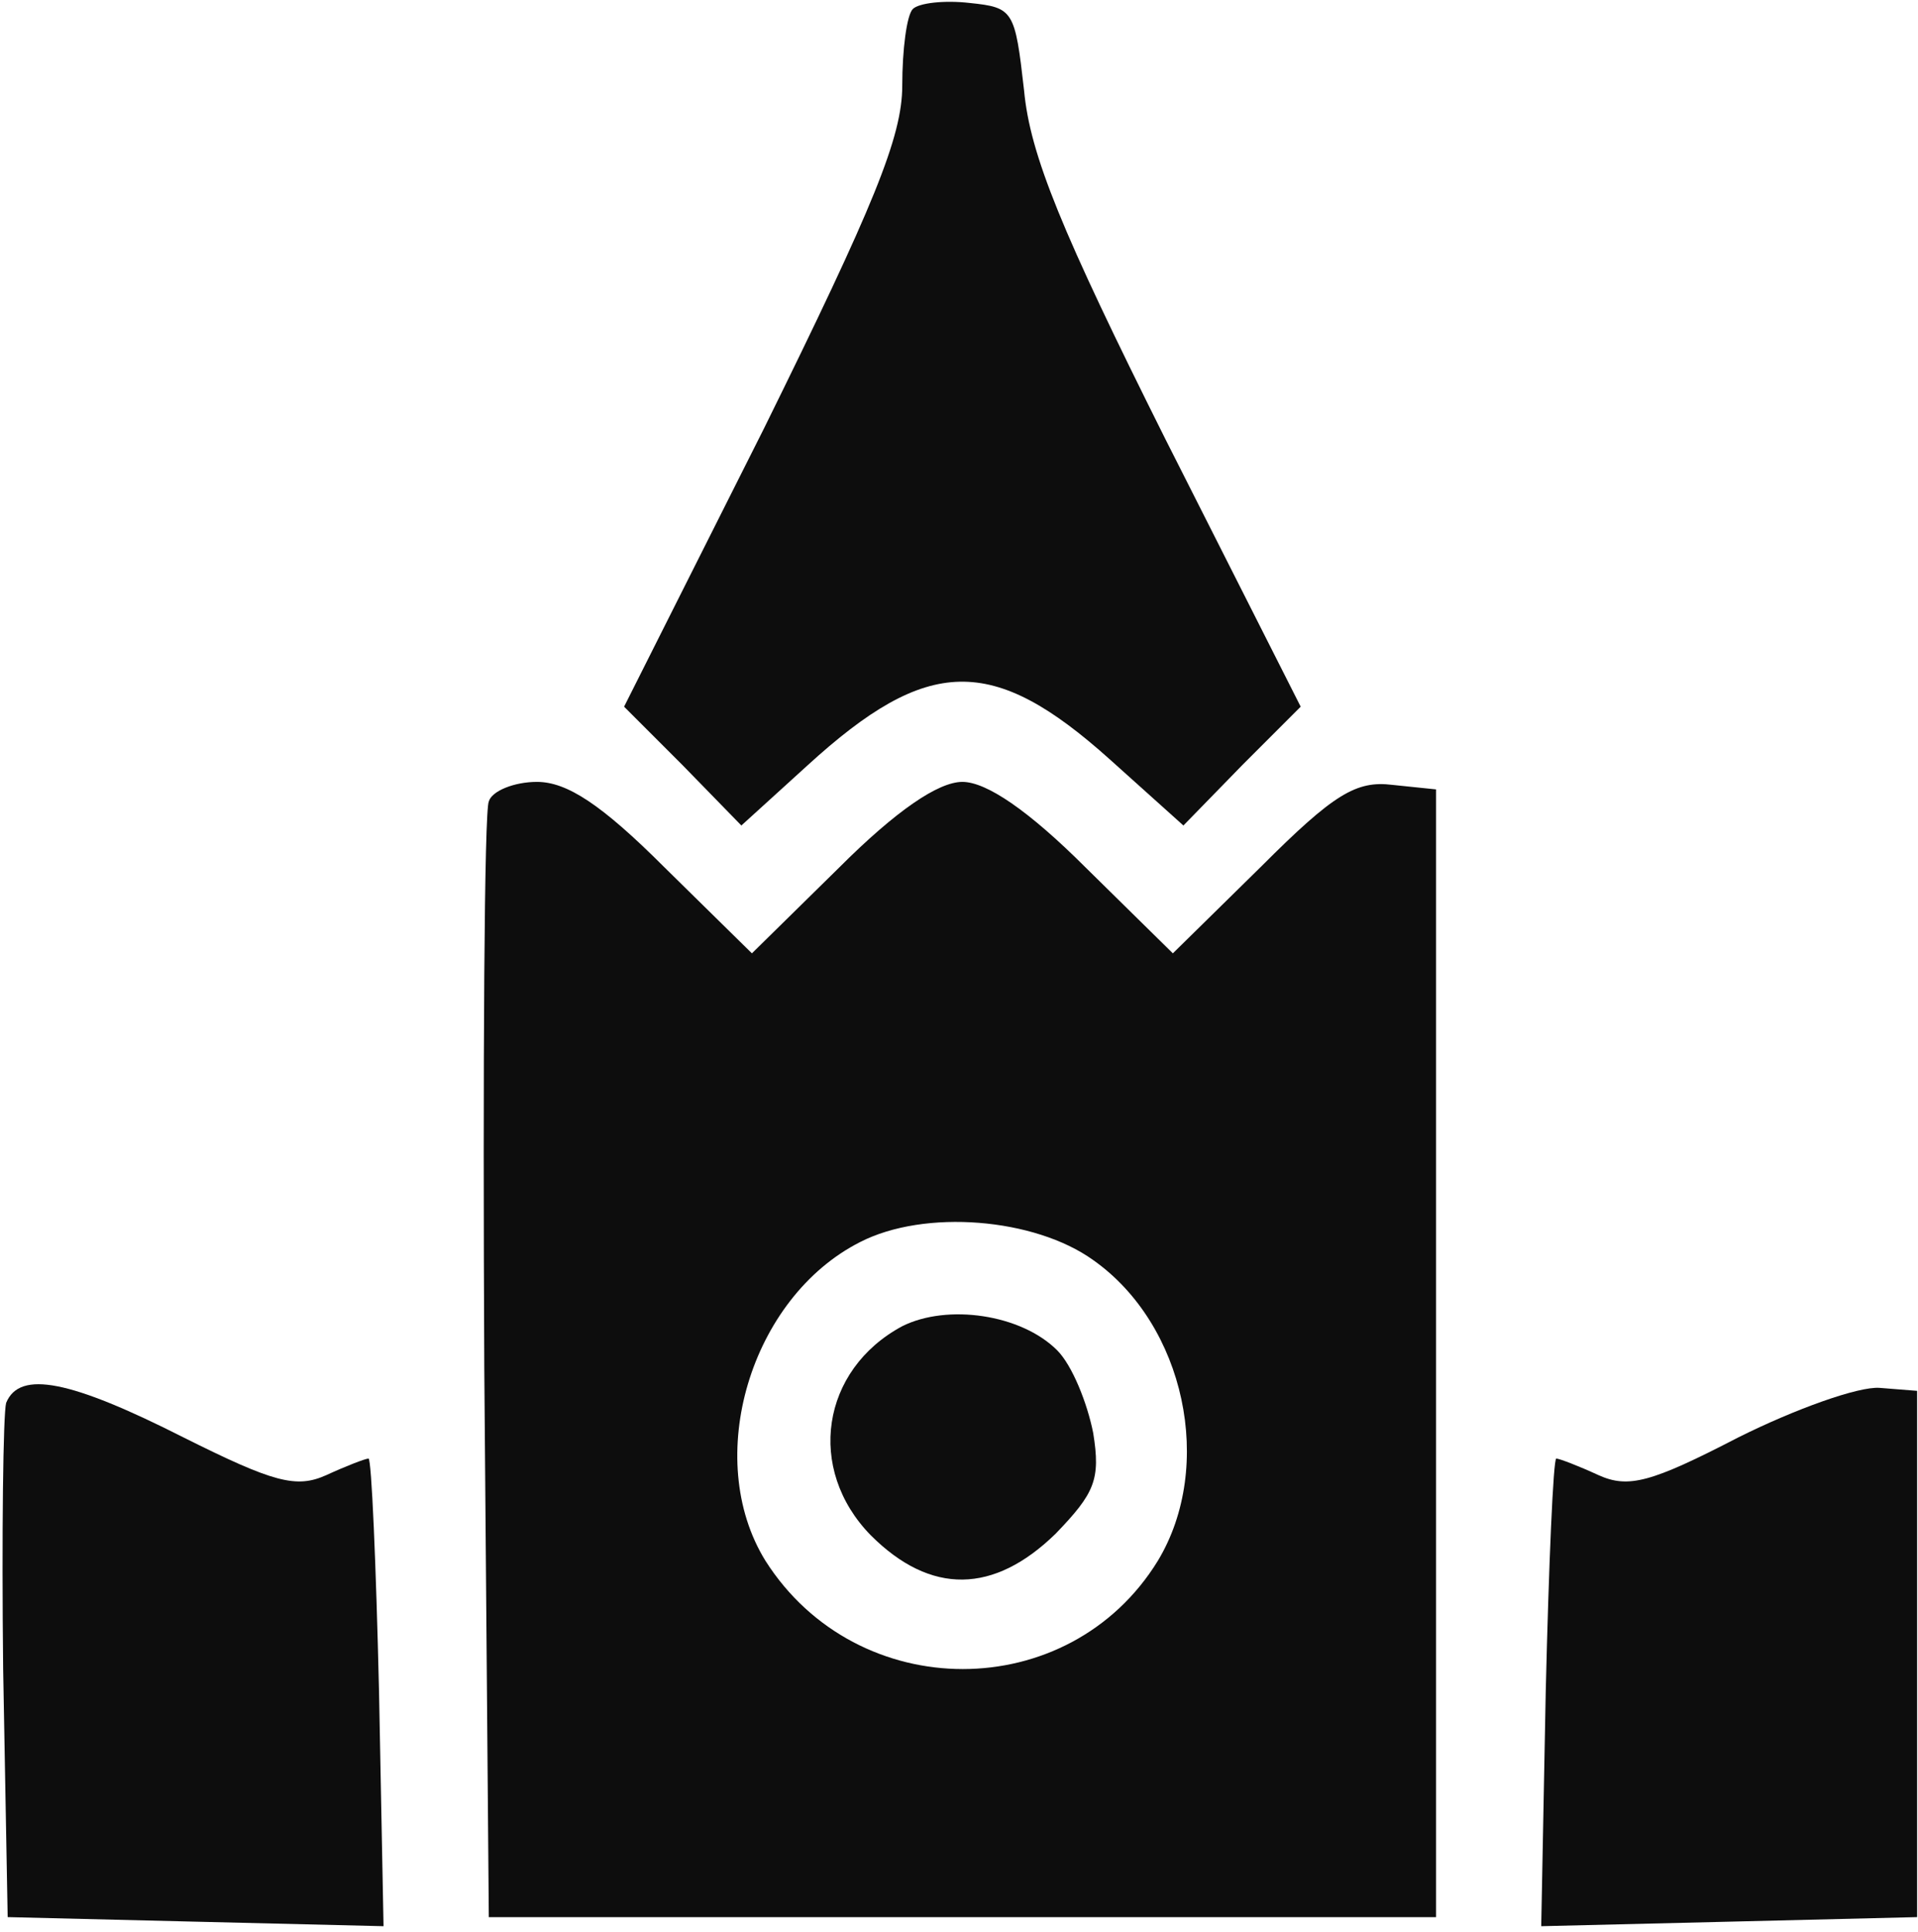
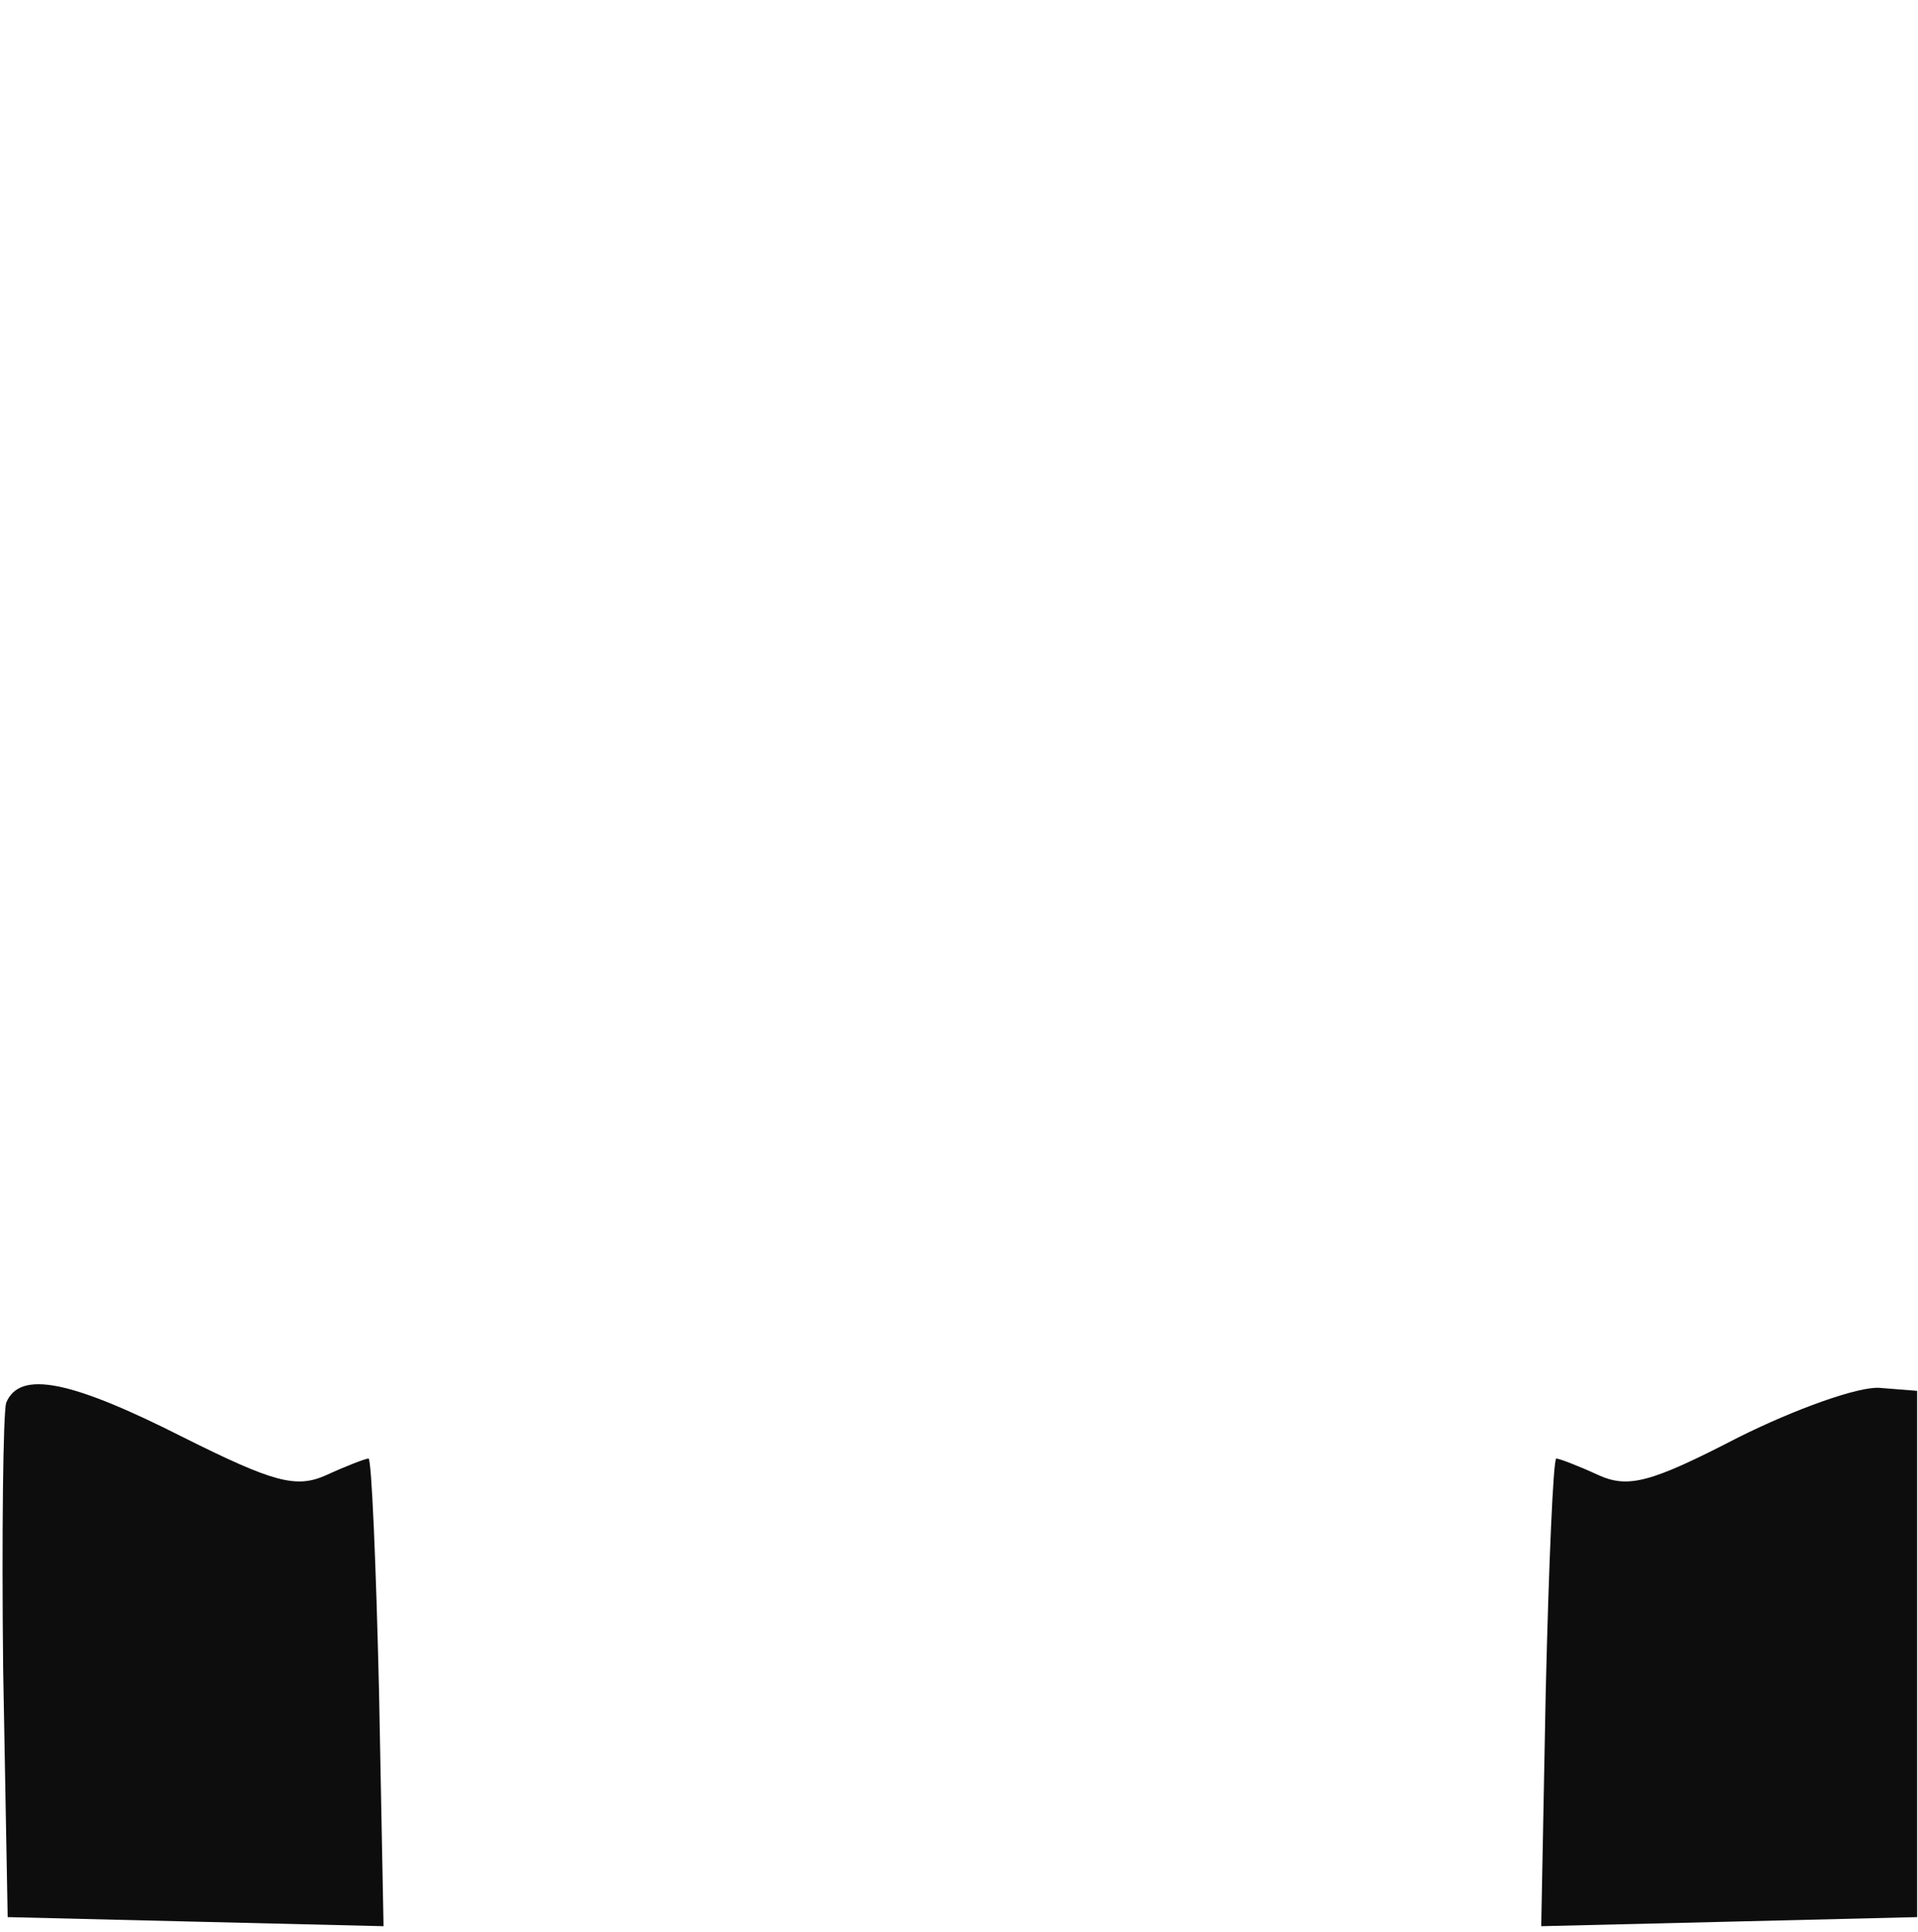
<svg xmlns="http://www.w3.org/2000/svg" viewBox="0 0 34.00 34.24" data-guides="{&quot;vertical&quot;:[],&quot;horizontal&quot;:[]}">
-   <path fill="#0d0d0d" stroke="none" fill-opacity="1" stroke-width="1" stroke-opacity="1" id="tSvg7ab3085cee" title="Path 25" d="M16.181 0.16C16.074 0.267 15.994 0.879 15.994 1.519C15.994 2.425 15.488 3.651 13.542 7.596C12.716 9.239 11.89 10.883 11.063 12.526C11.41 12.873 11.756 13.219 12.103 13.566C12.449 13.921 12.796 14.277 13.142 14.632C13.533 14.277 13.924 13.921 14.315 13.566C16.447 11.62 17.593 11.594 19.672 13.459C20.107 13.85 20.543 14.241 20.978 14.632C21.325 14.277 21.671 13.921 22.017 13.566C22.364 13.219 22.71 12.873 23.057 12.526C22.258 10.945 21.458 9.364 20.658 7.782C18.819 4.104 18.259 2.745 18.153 1.599C17.993 0.186 17.966 0.133 17.193 0.053C16.74 -0 16.287 0.053 16.181 0.16Z" />
-   <path fill="#0d0d0d" stroke="none" fill-opacity="1" stroke-width="1" stroke-opacity="1" id="tSvg3130d28e8c" title="Path 26" d="M8.665 14.206C8.585 14.366 8.558 18.896 8.585 24.254C8.611 27.496 8.638 30.739 8.665 33.982C11.463 33.982 14.262 33.982 17.06 33.982C19.859 33.982 22.657 33.982 25.456 33.982C25.456 30.65 25.456 27.319 25.456 23.987C25.456 20.655 25.456 17.324 25.456 13.992C25.198 13.966 24.94 13.939 24.683 13.912C24.043 13.833 23.643 14.072 22.364 15.352C21.84 15.867 21.316 16.382 20.791 16.898C20.276 16.391 19.761 15.885 19.246 15.378C18.233 14.366 17.487 13.859 17.06 13.859C16.634 13.859 15.887 14.366 14.875 15.378C14.36 15.885 13.844 16.391 13.329 16.898C12.814 16.391 12.298 15.885 11.783 15.378C10.664 14.259 10.051 13.859 9.518 13.859C9.118 13.859 8.718 14.019 8.665 14.206ZM19.379 22.335C21.005 23.481 21.538 25.986 20.525 27.665C18.953 30.224 15.195 30.224 13.569 27.665C12.449 25.853 13.302 23.001 15.248 22.015C16.394 21.428 18.34 21.588 19.379 22.335Z" />
-   <path fill="#0d0d0d" stroke="none" fill-opacity="1" stroke-width="1" stroke-opacity="1" id="tSvg8bbbd2b7e2" title="Path 27" d="M15.994 23.507C14.555 24.28 14.289 26.039 15.435 27.212C16.501 28.278 17.62 28.251 18.713 27.185C19.406 26.466 19.512 26.226 19.379 25.4C19.273 24.866 19.006 24.2 18.74 23.934C18.1 23.294 16.794 23.107 15.994 23.507Z" />
  <path fill="#0d0d0d" stroke="none" fill-opacity="1" stroke-width="1" stroke-opacity="1" id="tSvg105c41bc0f7" title="Path 28" d="M0.109 24.866C0.056 25.053 0.029 27.185 0.056 29.584C0.083 31.05 0.109 32.516 0.136 33.981C1.247 34.008 2.357 34.035 3.468 34.062C4.578 34.088 5.689 34.115 6.799 34.142C6.772 32.755 6.746 31.37 6.719 29.984C6.666 27.718 6.586 25.853 6.533 25.853C6.479 25.853 6.133 25.986 5.786 26.146C5.253 26.386 4.854 26.279 3.254 25.479C1.256 24.467 0.349 24.28 0.109 24.866Z" />
  <path fill="#0d0d0d" stroke="none" fill-opacity="1" stroke-width="1" stroke-opacity="1" id="tSvg123d59d7f23" title="Path 29" d="M30.813 25.479C29.267 26.279 28.867 26.386 28.334 26.146C27.988 25.986 27.641 25.853 27.588 25.853C27.535 25.853 27.455 27.718 27.401 29.984C27.375 31.37 27.348 32.755 27.321 34.142C28.432 34.115 29.542 34.088 30.653 34.062C31.763 34.035 32.874 34.008 33.984 33.981C33.984 32.427 33.984 30.872 33.984 29.317C33.984 27.763 33.984 26.208 33.984 24.653C33.762 24.636 33.54 24.618 33.318 24.6C32.945 24.573 31.826 24.973 30.813 25.479Z" />
  <defs />
</svg>